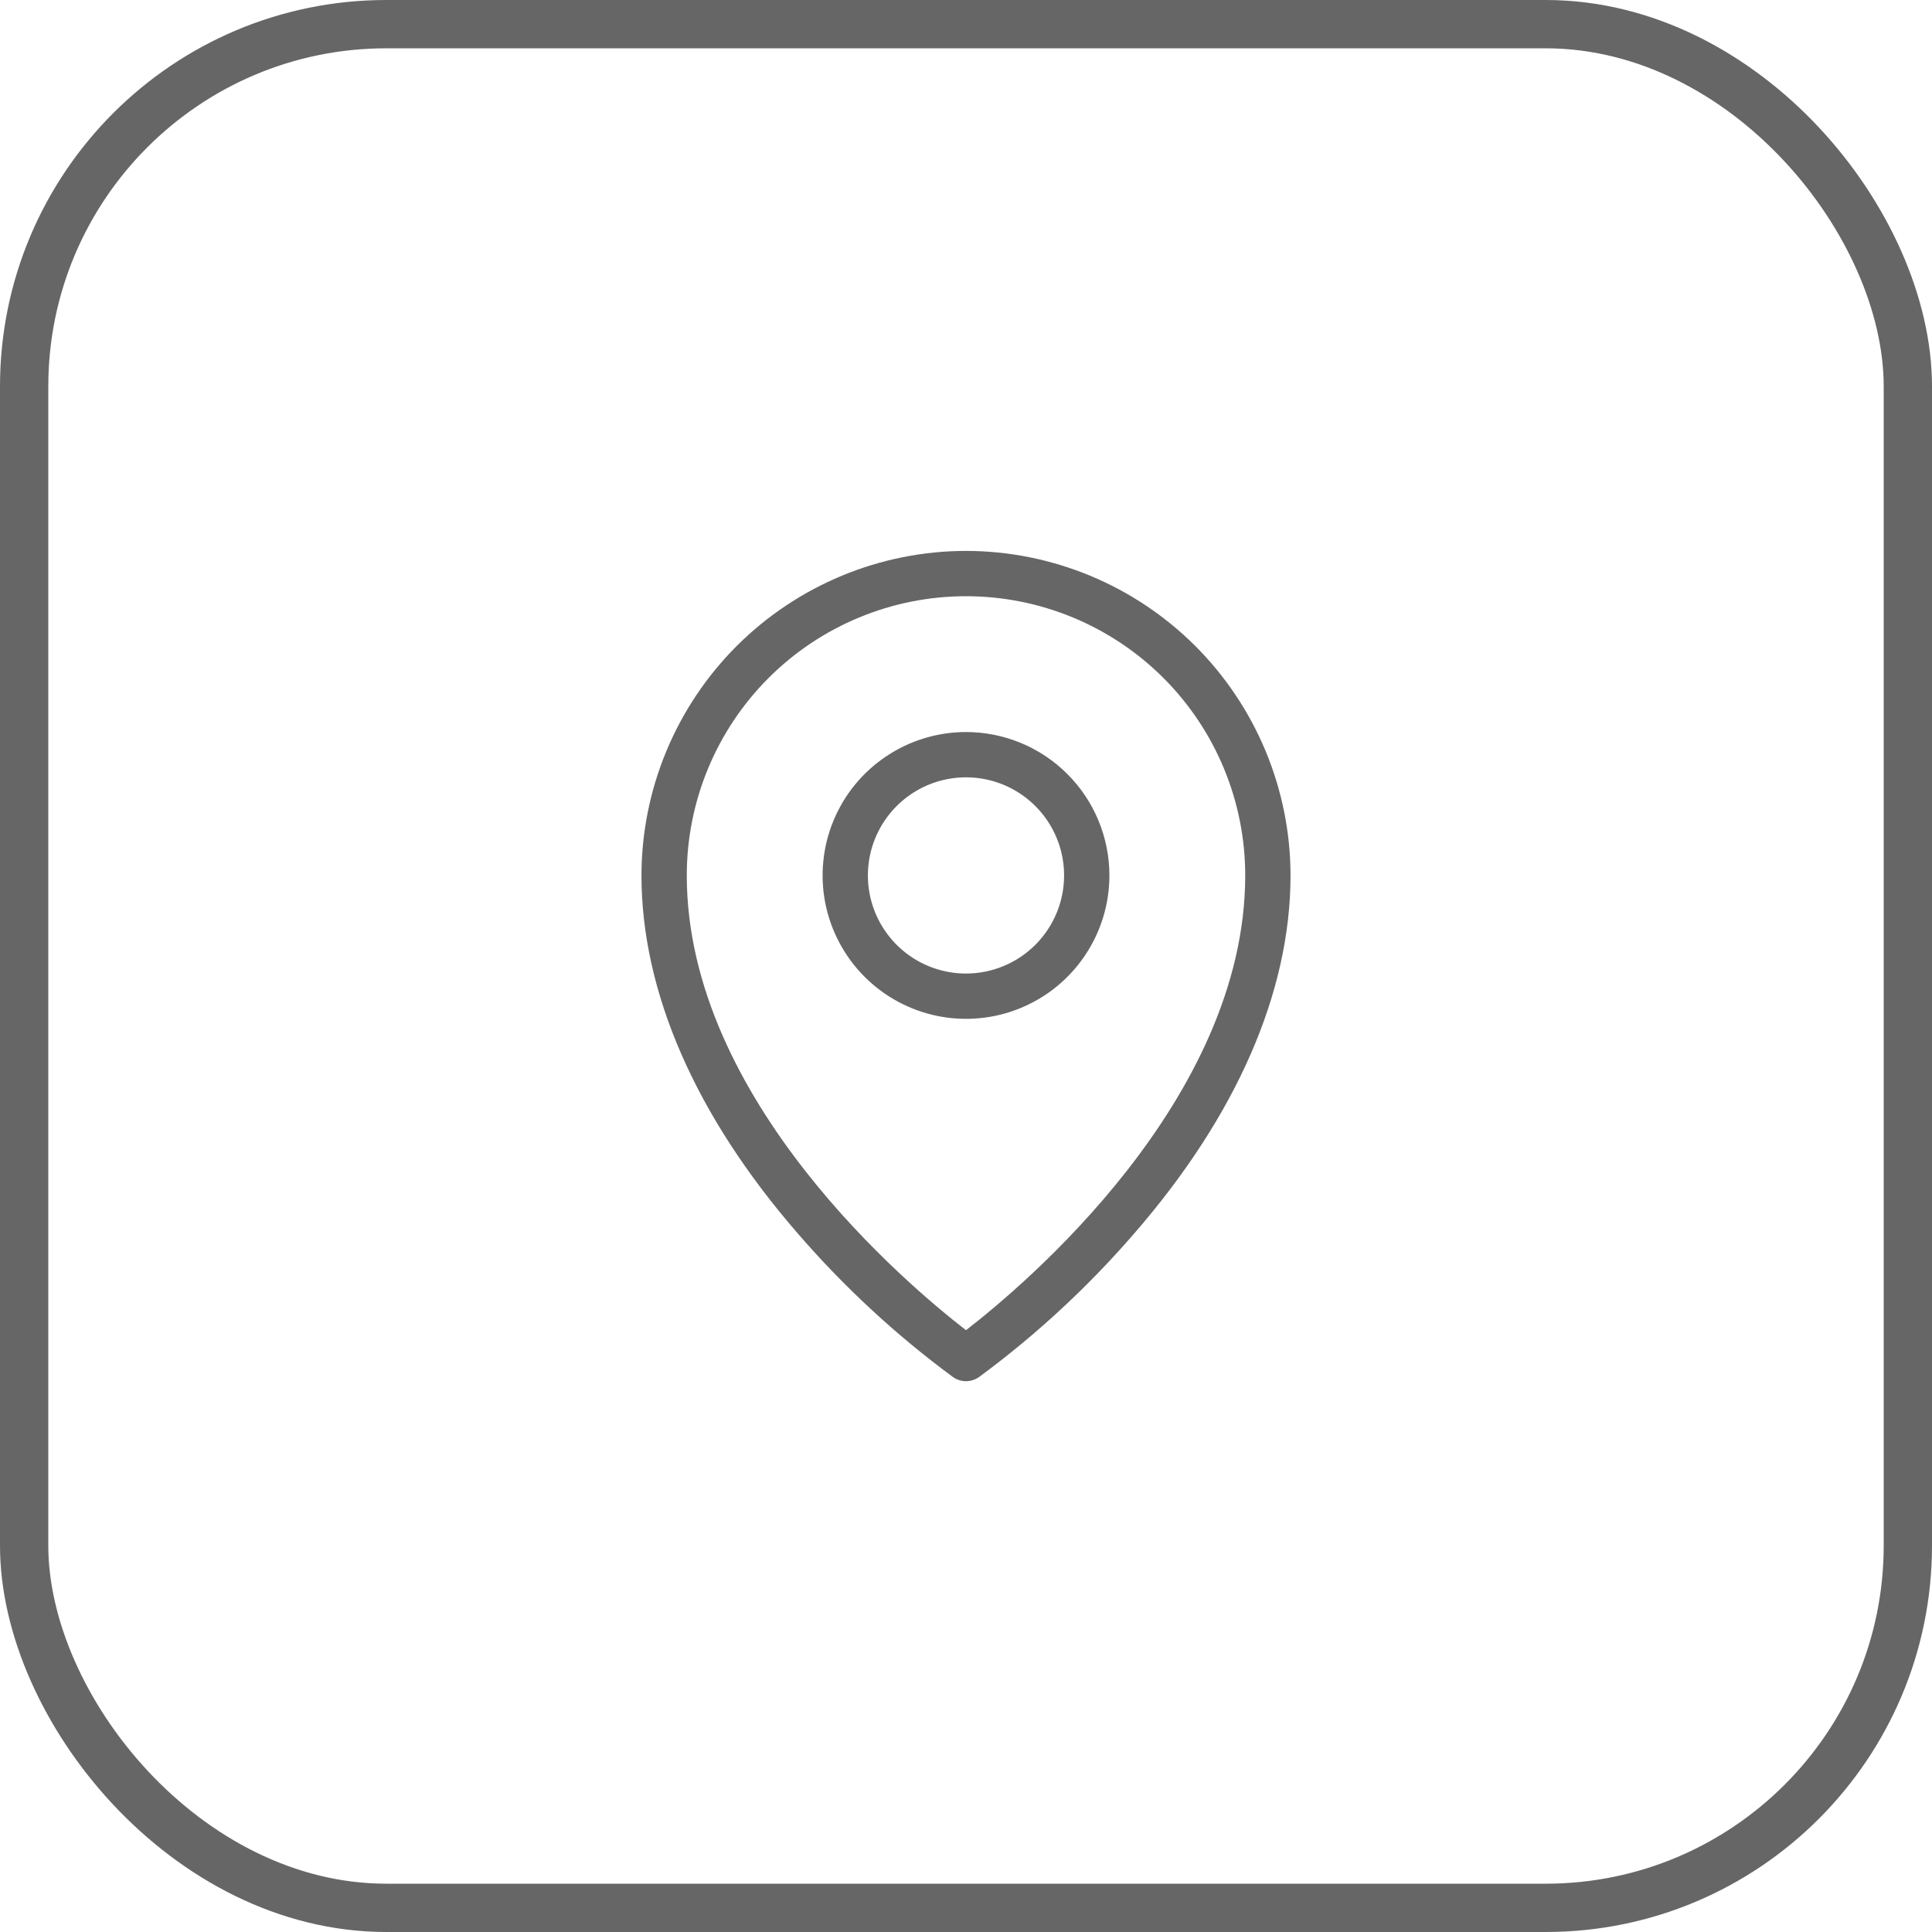
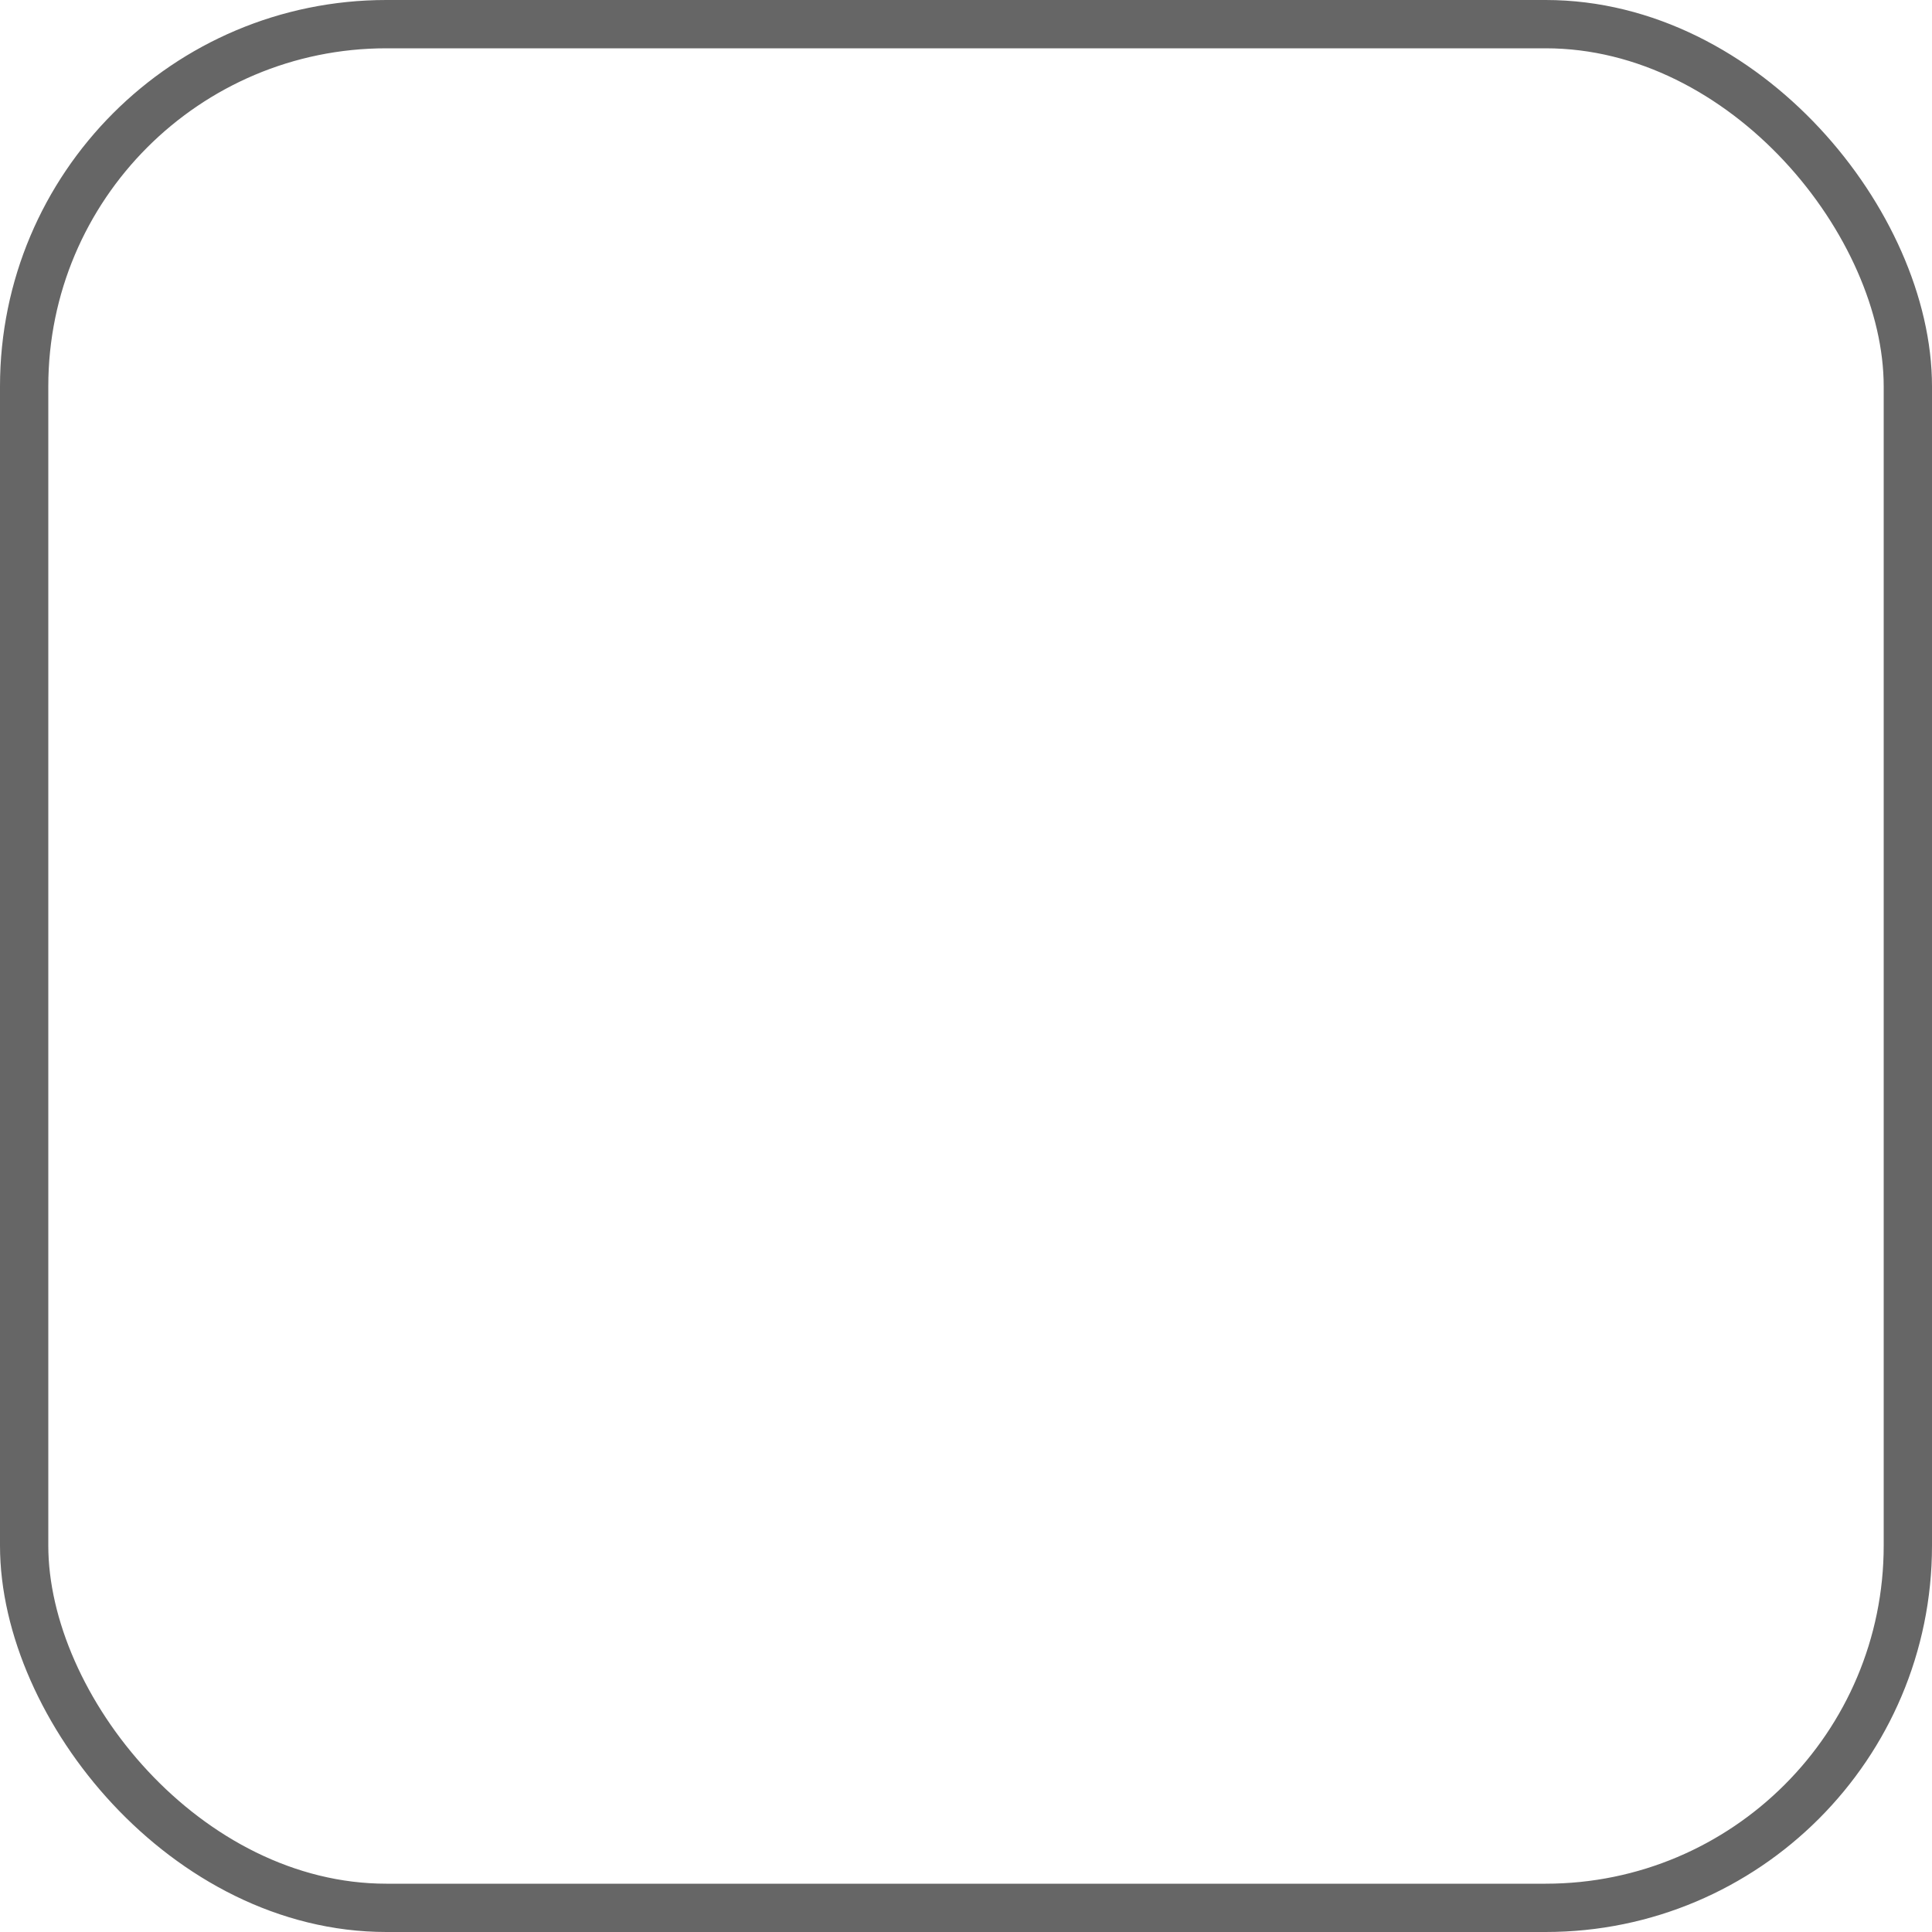
<svg xmlns="http://www.w3.org/2000/svg" width="40" height="40" viewBox="0 0 40 40" fill="none">
  <rect x="0.5" y="0.5" width="39" height="39" rx="7.5" stroke="#666666" />
-   <path d="M20 15.156C19.413 15.156 18.839 15.33 18.351 15.657C17.862 15.983 17.482 16.446 17.257 16.989C17.032 17.531 16.974 18.128 17.088 18.704C17.203 19.28 17.486 19.809 17.901 20.224C18.316 20.639 18.845 20.922 19.421 21.037C19.997 21.151 20.594 21.093 21.136 20.868C21.679 20.643 22.142 20.263 22.468 19.774C22.795 19.286 22.969 18.712 22.969 18.125C22.969 17.338 22.656 16.582 22.099 16.026C21.543 15.469 20.787 15.156 20 15.156ZM20 20.156C19.598 20.156 19.206 20.037 18.872 19.814C18.538 19.591 18.277 19.273 18.123 18.902C17.97 18.531 17.929 18.123 18.008 17.729C18.086 17.335 18.28 16.973 18.564 16.689C18.848 16.405 19.21 16.211 19.604 16.133C19.998 16.054 20.406 16.095 20.777 16.248C21.148 16.402 21.466 16.663 21.689 16.997C21.912 17.331 22.031 17.723 22.031 18.125C22.031 18.664 21.817 19.18 21.436 19.561C21.055 19.942 20.539 20.156 20 20.156ZM20 11.406C18.219 11.408 16.511 12.117 15.251 13.376C13.992 14.636 13.283 16.344 13.281 18.125C13.281 20.54 14.402 23.105 16.521 25.542C17.478 26.648 18.554 27.643 19.731 28.511C19.81 28.566 19.904 28.596 20 28.596C20.096 28.596 20.19 28.566 20.269 28.511C21.446 27.643 22.522 26.648 23.479 25.542C25.598 23.105 26.719 20.542 26.719 18.125C26.717 16.344 26.008 14.636 24.749 13.376C23.489 12.117 21.781 11.408 20 11.406ZM20 27.54C18.828 26.635 14.219 22.783 14.219 18.125C14.219 16.592 14.828 15.121 15.912 14.037C16.996 12.953 18.467 12.344 20 12.344C21.533 12.344 23.004 12.953 24.088 14.037C25.172 15.121 25.781 16.592 25.781 18.125C25.781 22.783 21.172 26.635 20 27.54Z" fill="#666666" />
</svg>